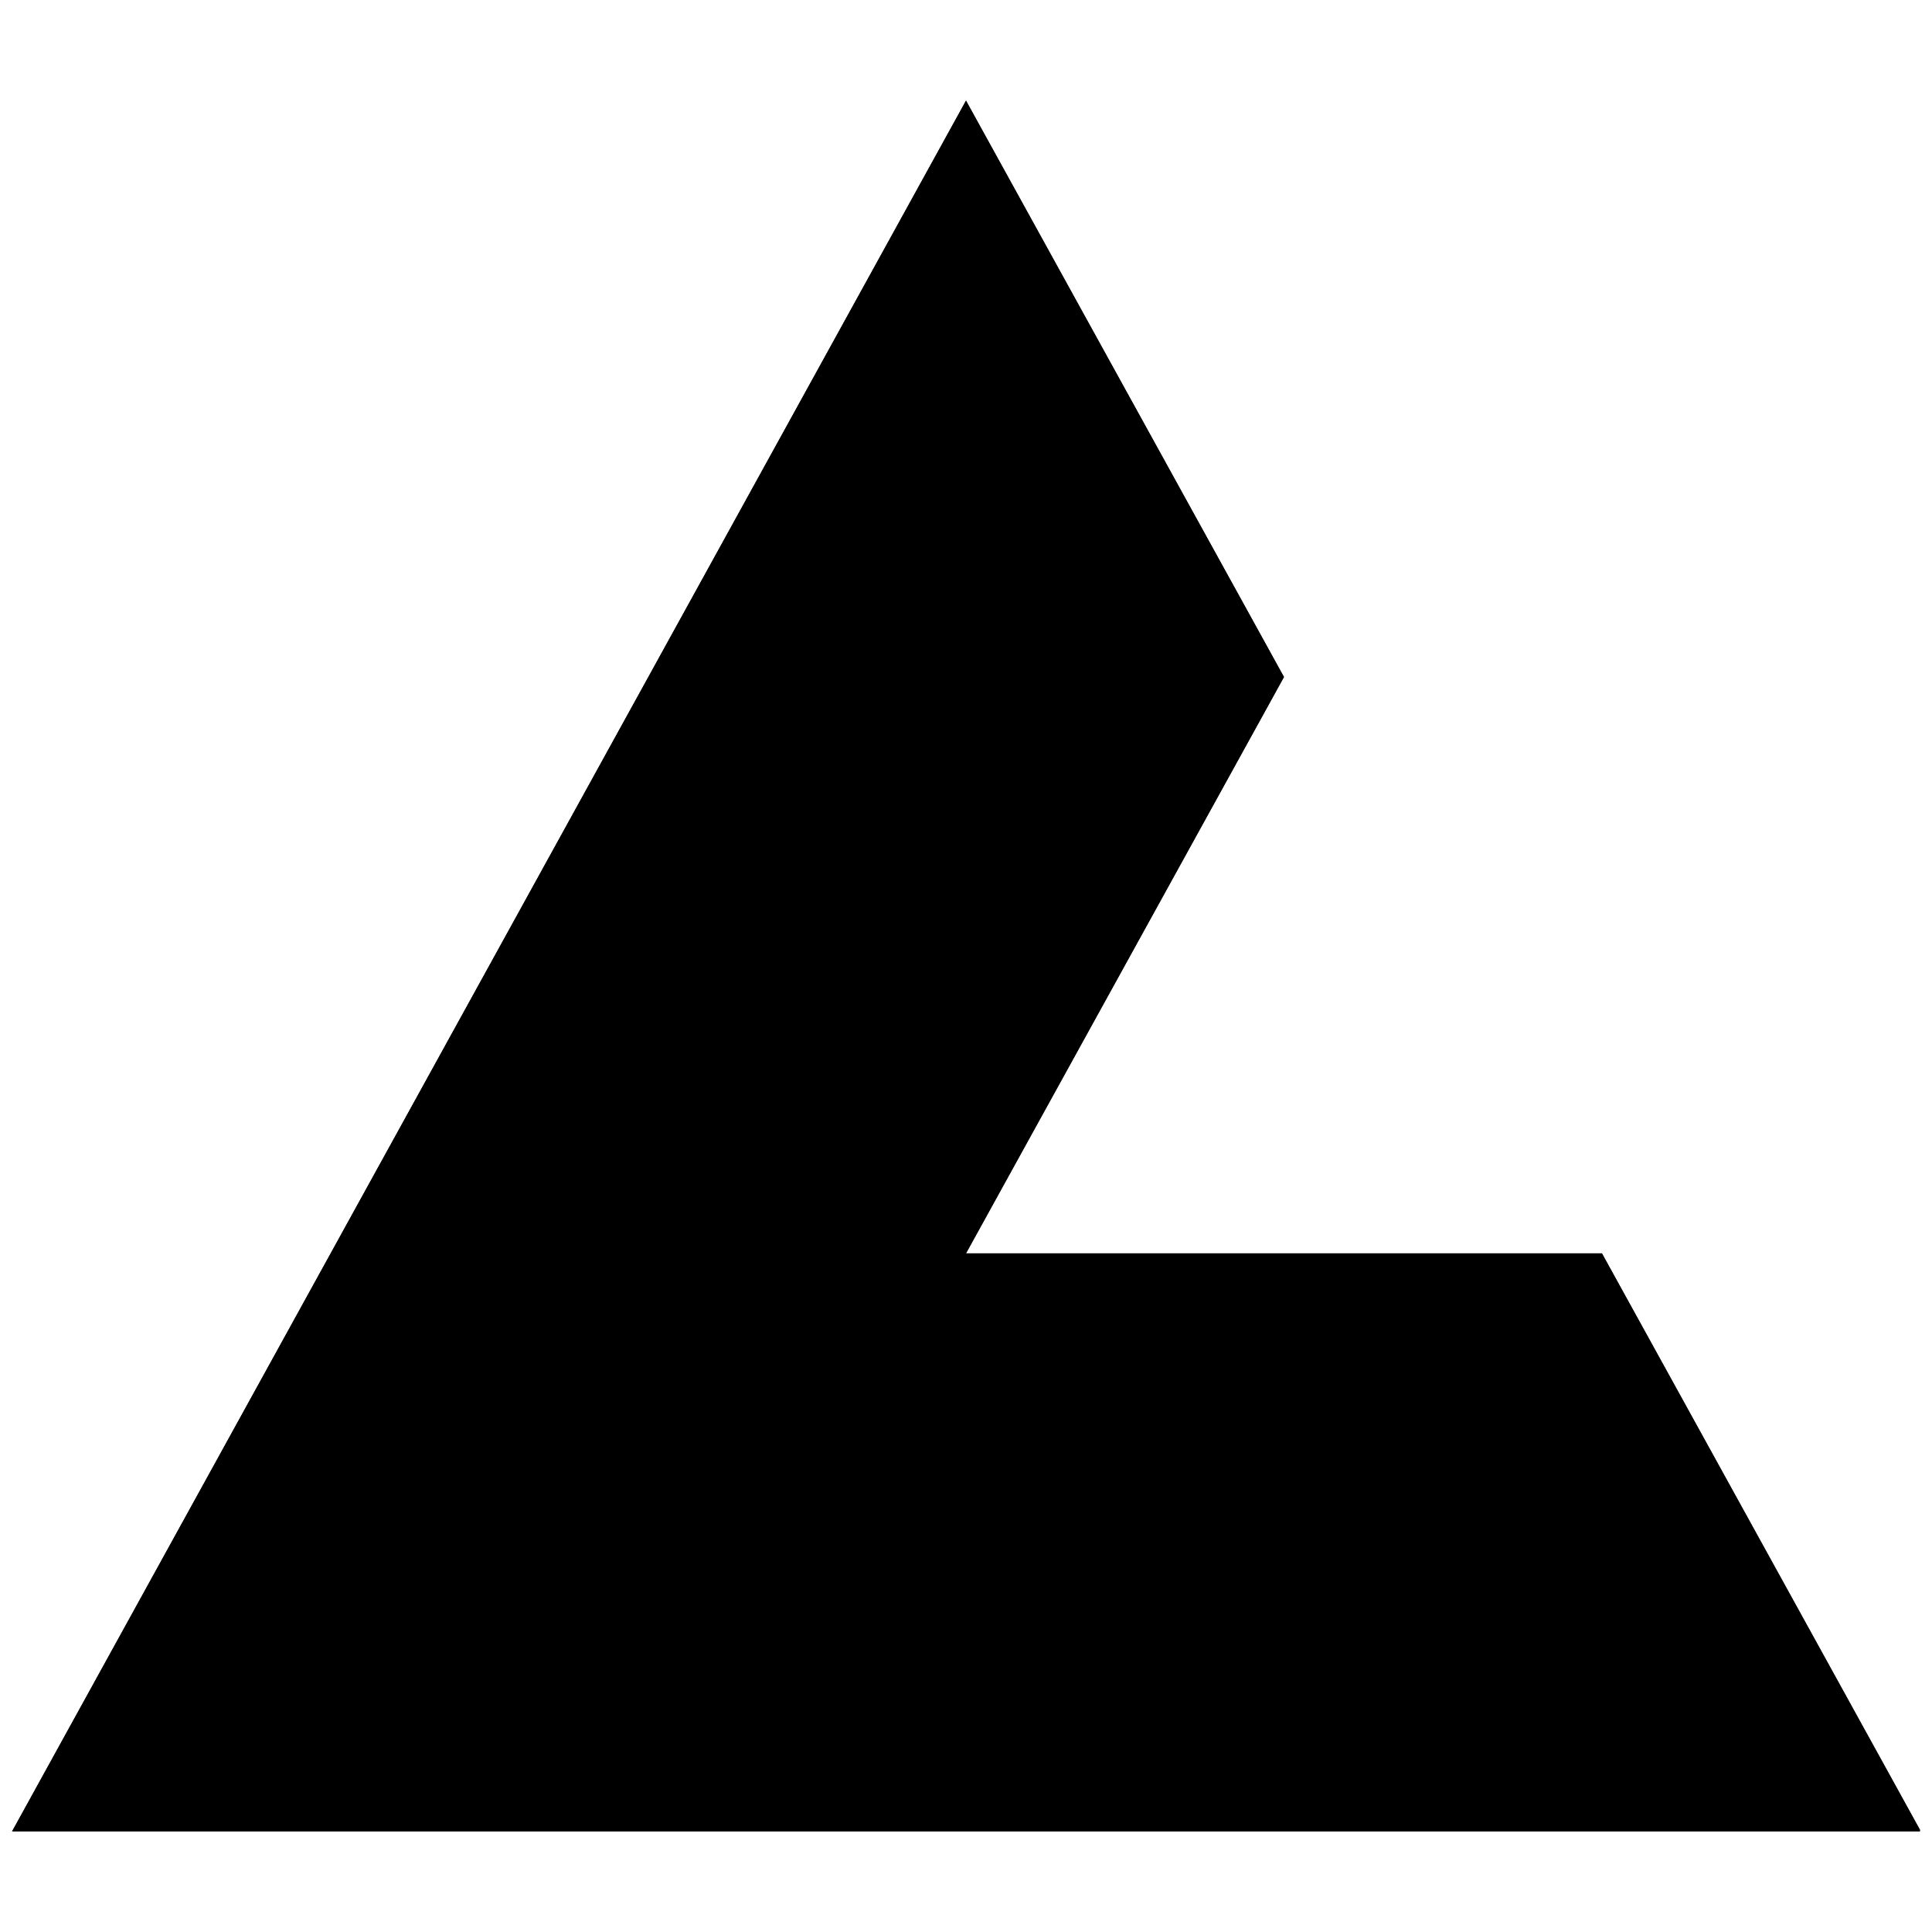
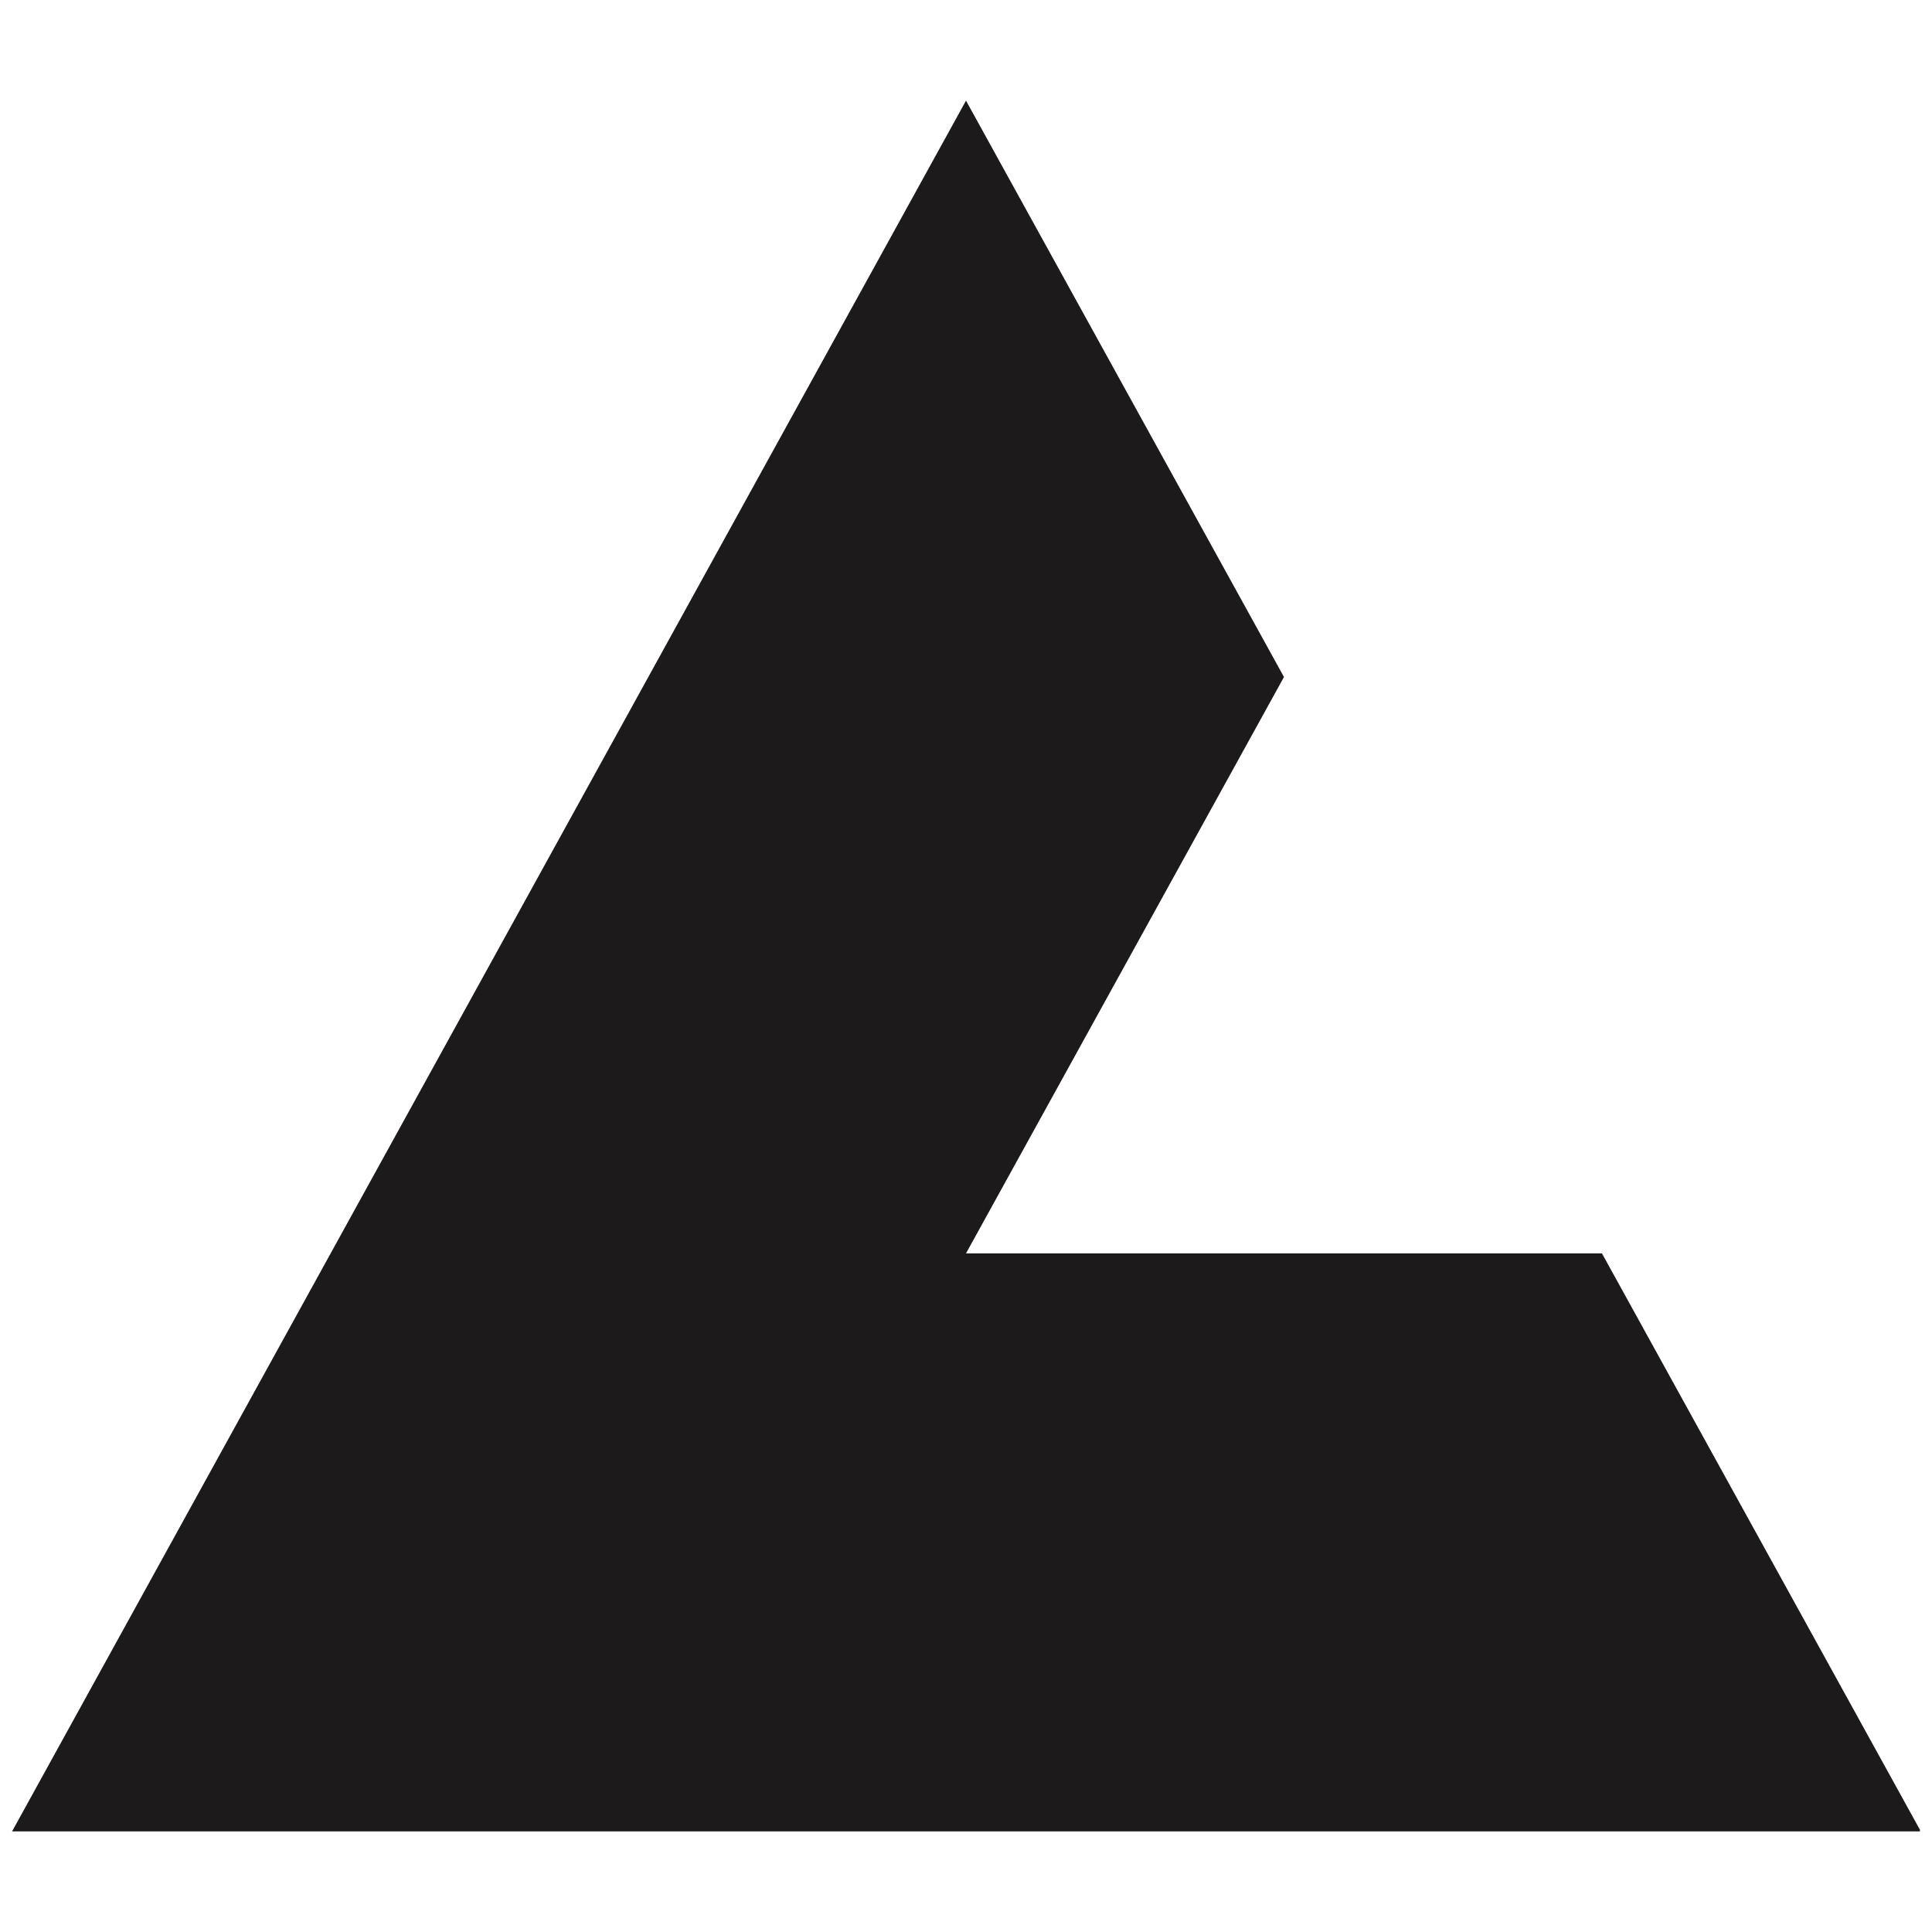
<svg xmlns="http://www.w3.org/2000/svg" version="1.1" width="24" height="24">
  <svg width="24" height="24" viewBox="0 0 24 24" fill="none">
    <path d="M23.85 22.75H0.15L12 1.25L15.95 8.41L12 15.57H19.9L23.85 22.73V22.75Z" fill="#1C1A1B" />
-     <path fill-rule="evenodd" clip-rule="evenodd" d="M23.85 22.73V22.75H0.15L12 1.25L15.95 8.41L12 15.57H19.9L23.85 22.73Z" fill="black" />
  </svg>
  <style>@media (prefers-color-scheme: light) { :root { filter: none; } }
@media (prefers-color-scheme: dark) { :root { filter: none; } }
</style>
</svg>